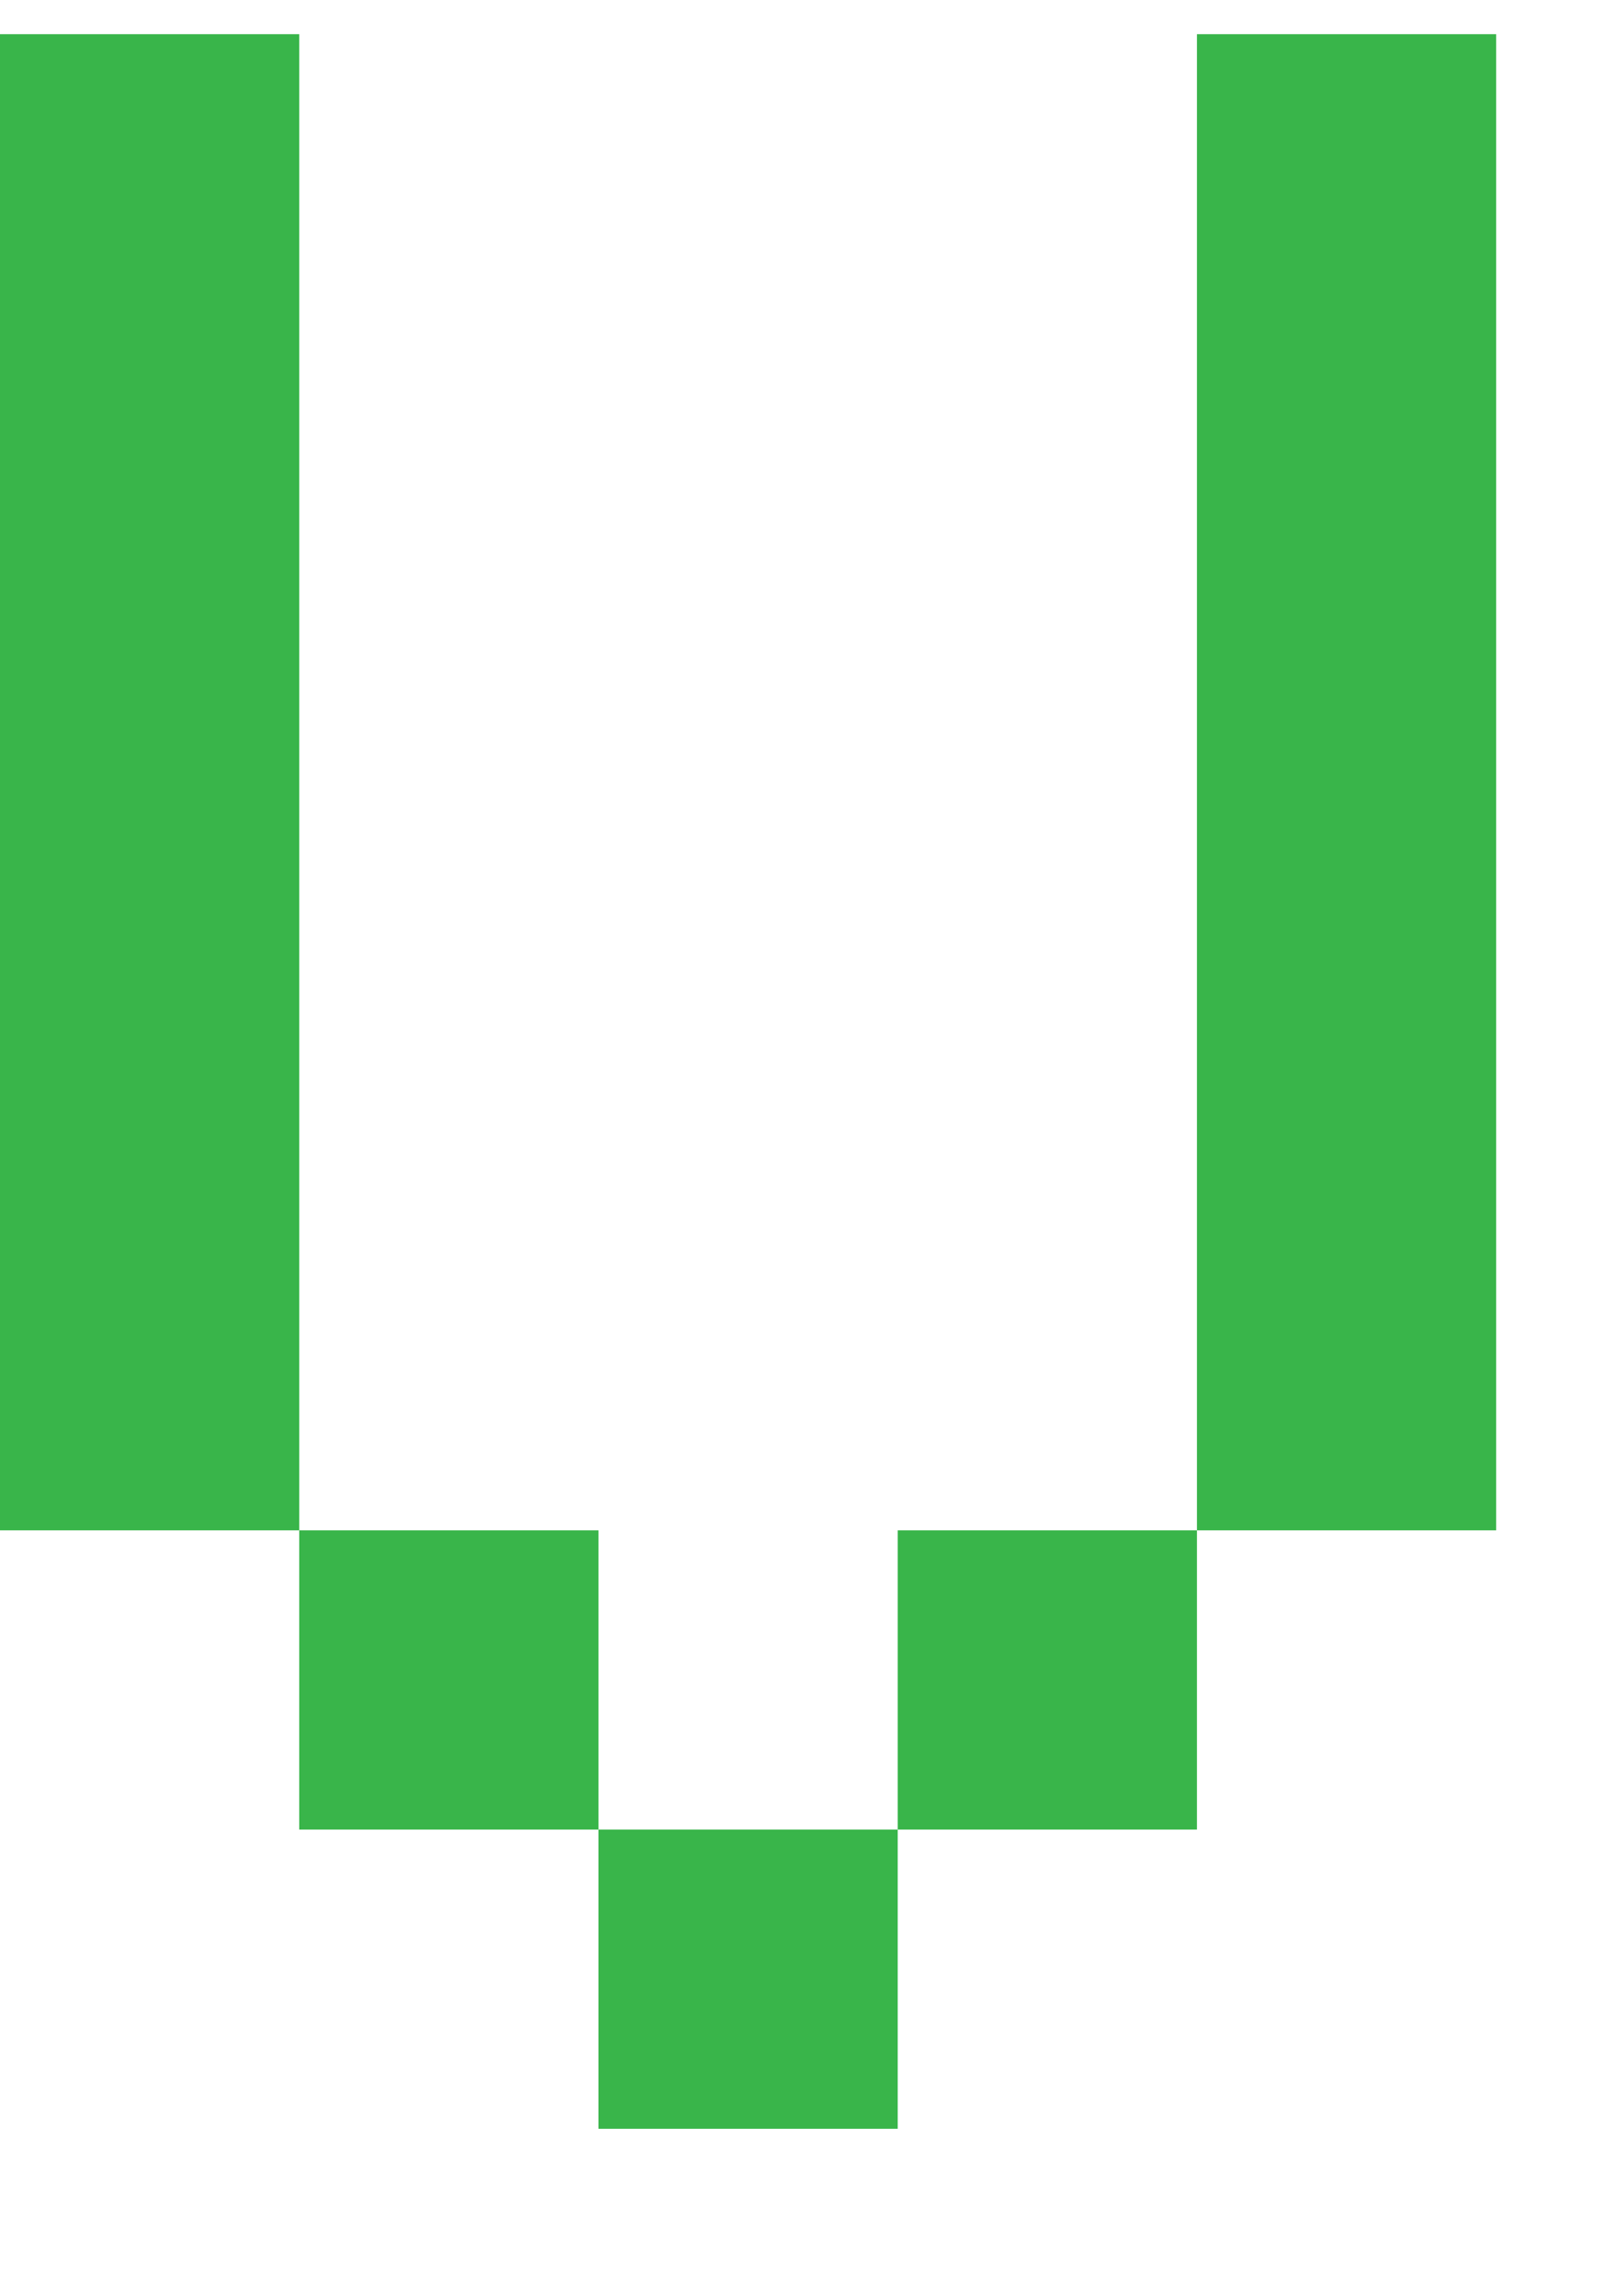
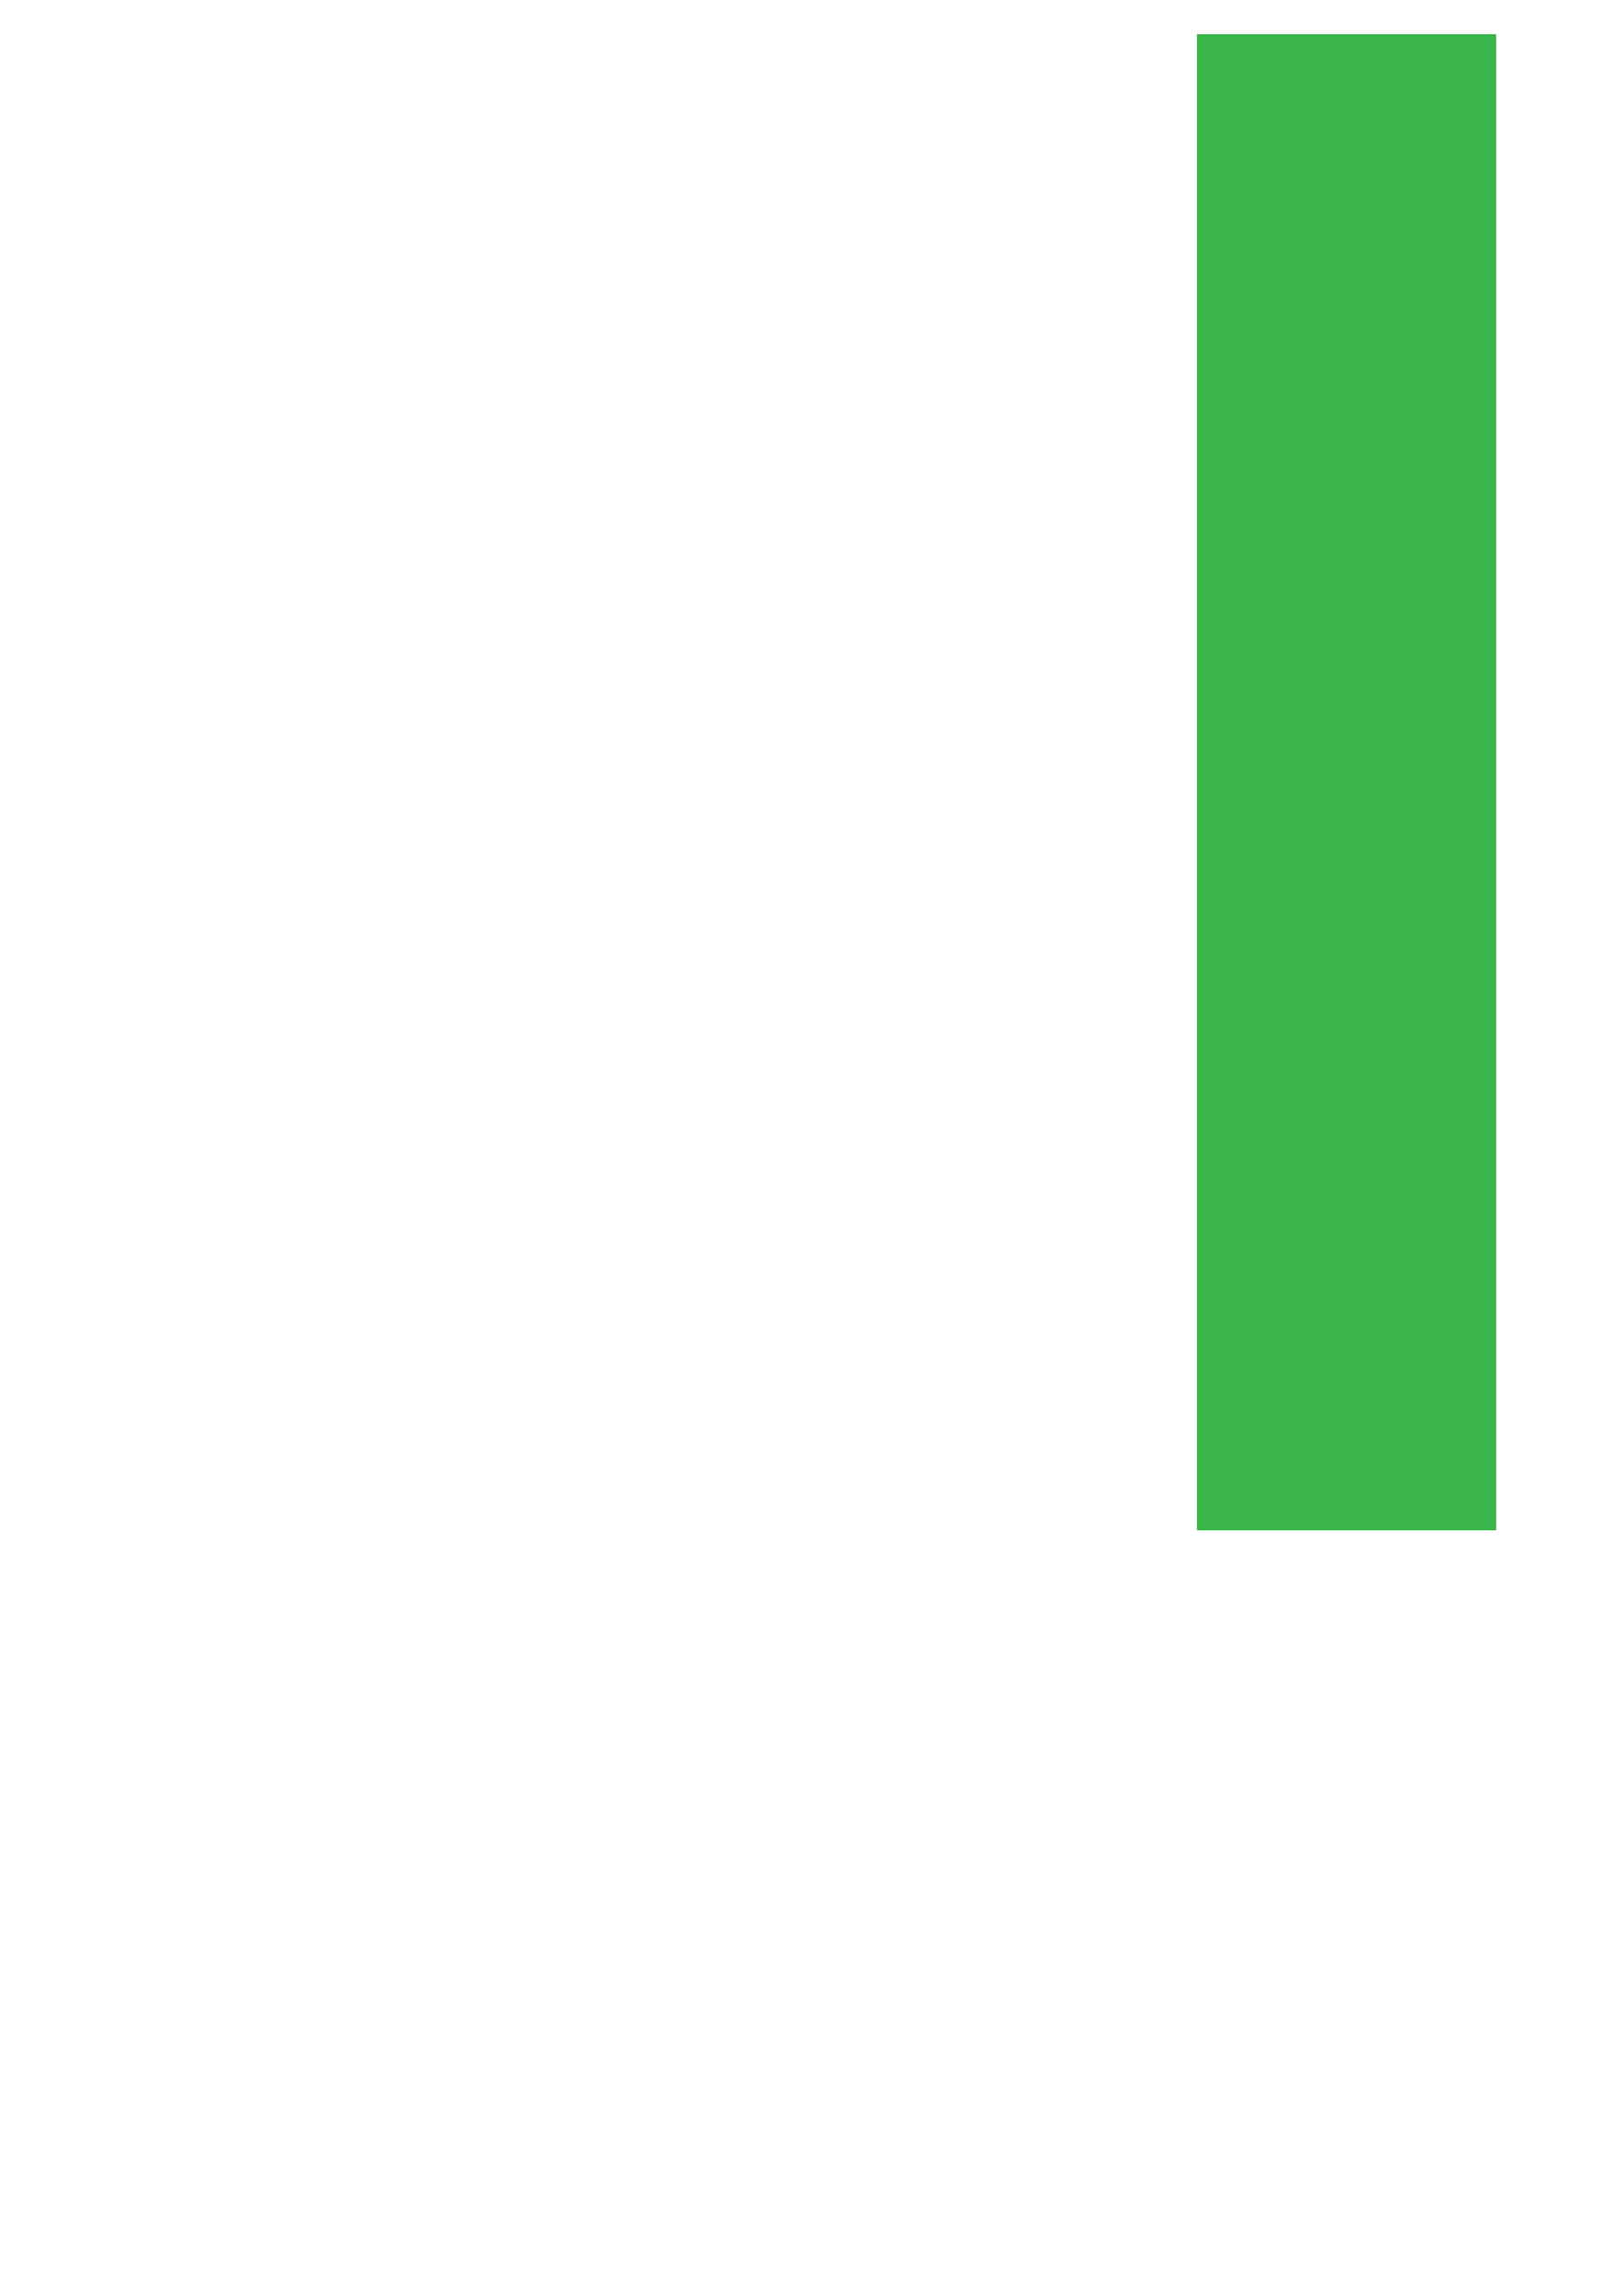
<svg xmlns="http://www.w3.org/2000/svg" version="1.1" width="30" height="43">
  <g id="ID0.7931921682320535" transform="matrix(0.933, 0, 0, 0.933, 0, 0.5)">
-     <path id="ID0.5932150431908667" fill="#39B54A" d="M 0 0 L 21 0 L 21 105 L 0 105 L 0 0 Z " transform="matrix(0.286, 0, 0, 0.286, 0, 0.15)" />
-     <path id="ID0.7105271448381245" fill="#39B54A" d="M 21 105 L 42 105 L 42 126 L 21 126 L 21 105 Z " transform="matrix(0.286, 0, 0, 0.286, 0, 0.15)" />
-     <path id="ID0.4209469701163471" fill="#39B54A" d="M 42 126 L 63 126 L 63 147 L 42 147 L 42 126 Z " transform="matrix(0.286, 0, 0, 0.286, 0, 0.15)" />
-     <path id="ID0.05249523092061281" fill="#39B54A" d="M 63 105 L 84 105 L 84 126 L 63 126 L 63 105 Z " transform="matrix(0.286, 0, 0, 0.286, 0, 0.15)" />
    <path id="ID0.46122323302552104" fill="#39B54A" d="M 84 0 L 105 0 L 105 105 L 84 105 L 84 0 Z " transform="matrix(0.286, 0, 0, 0.286, 0, 0.15)" />
  </g>
</svg>